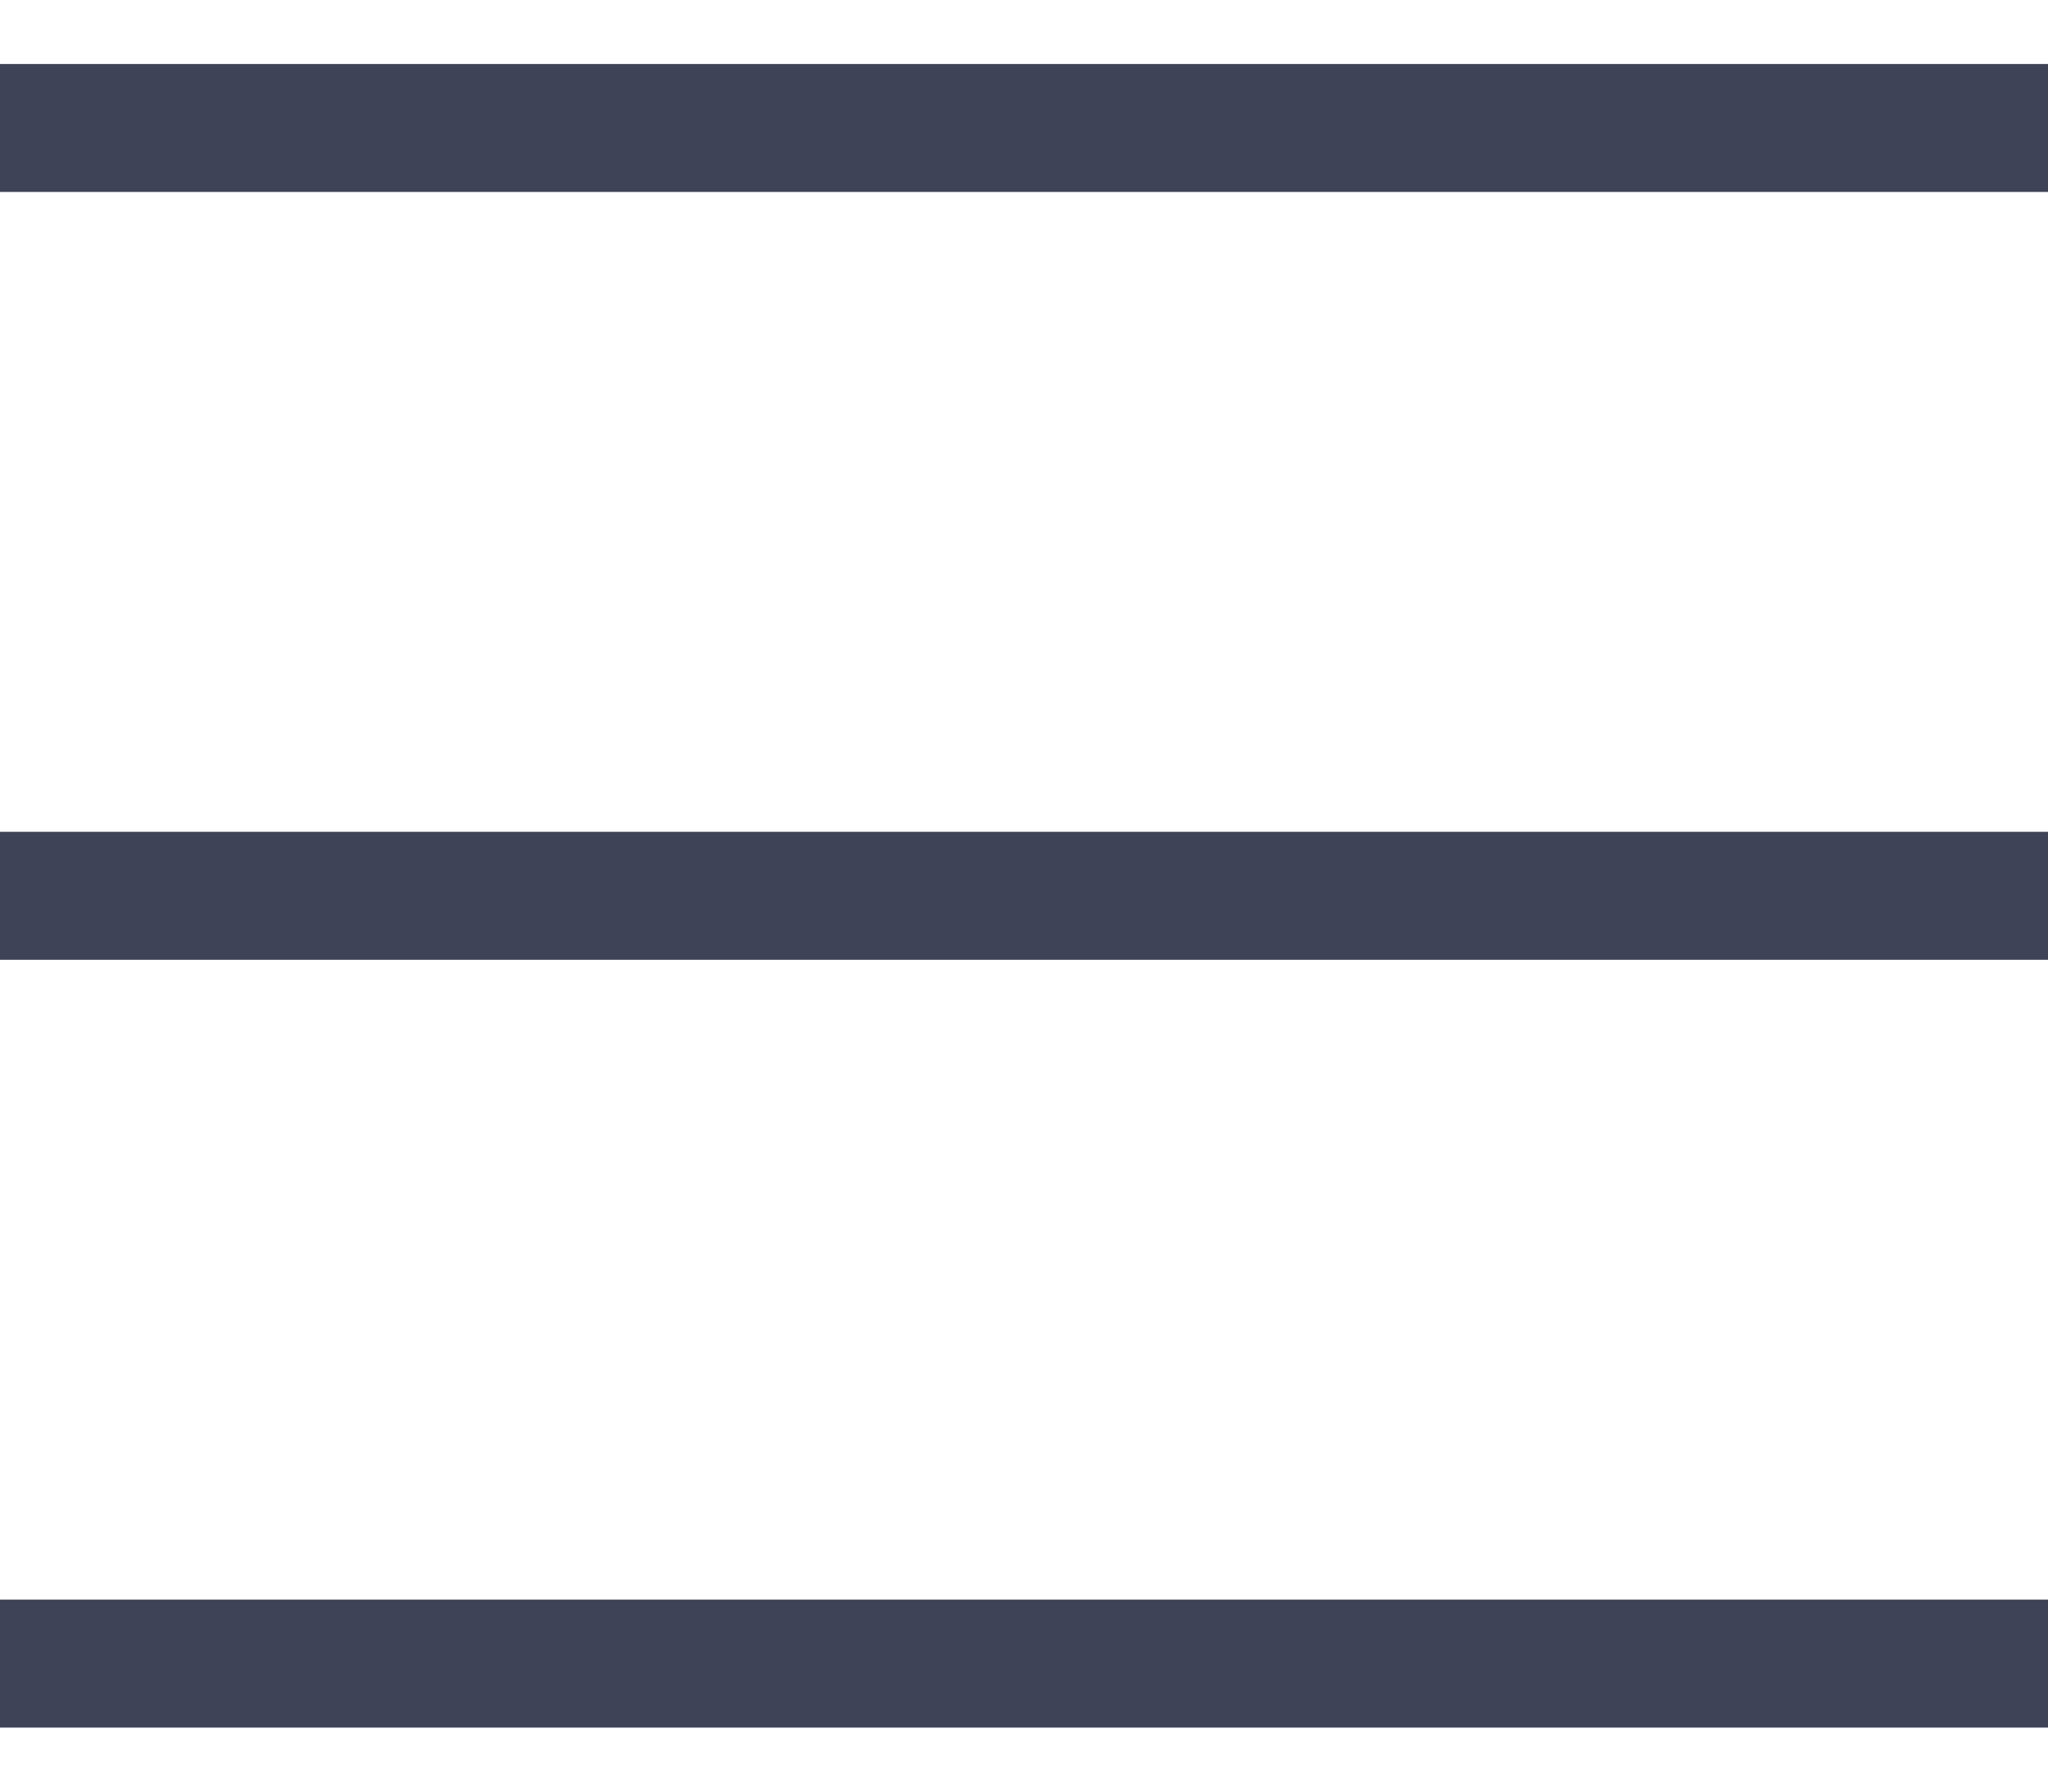
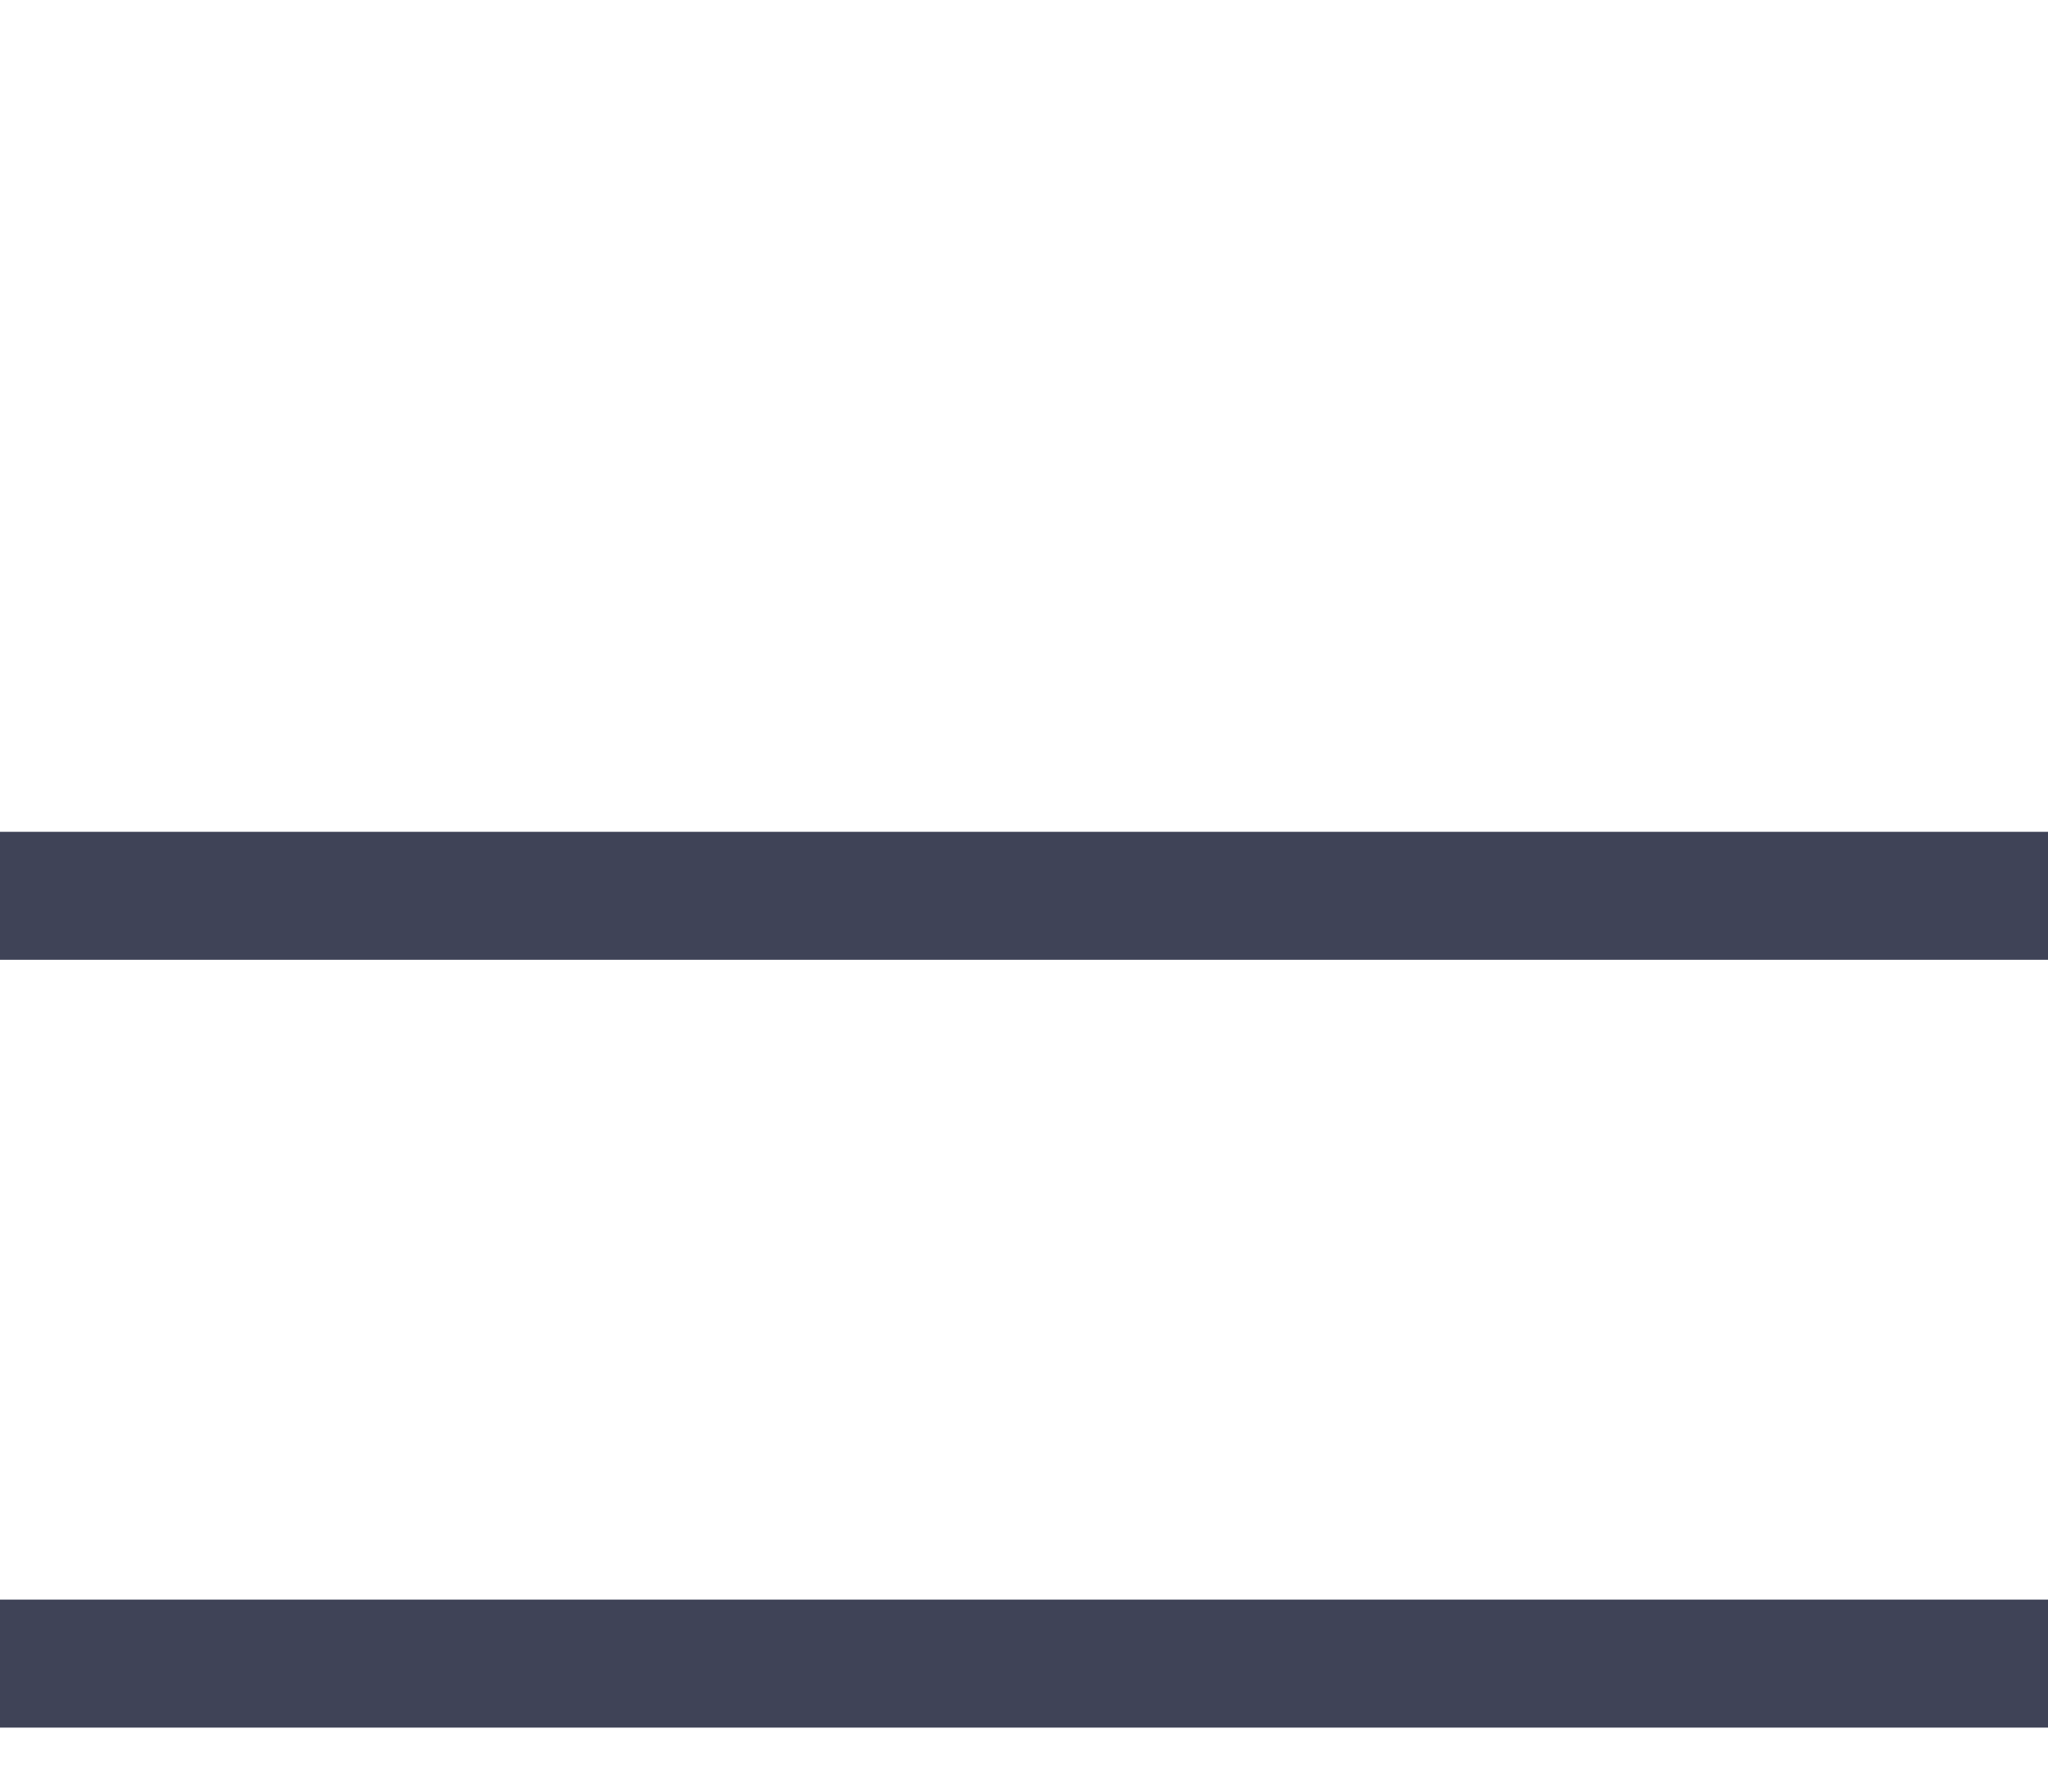
<svg xmlns="http://www.w3.org/2000/svg" width="16" height="14" viewBox="0 0 16 14" fill="none">
-   <rect y="0.5" width="16" height="1" fill="#3F4357" />
  <rect y="6.5" width="16" height="1" fill="#3F4357" />
  <rect y="12.5" width="16" height="1" fill="#3F4357" />
</svg>